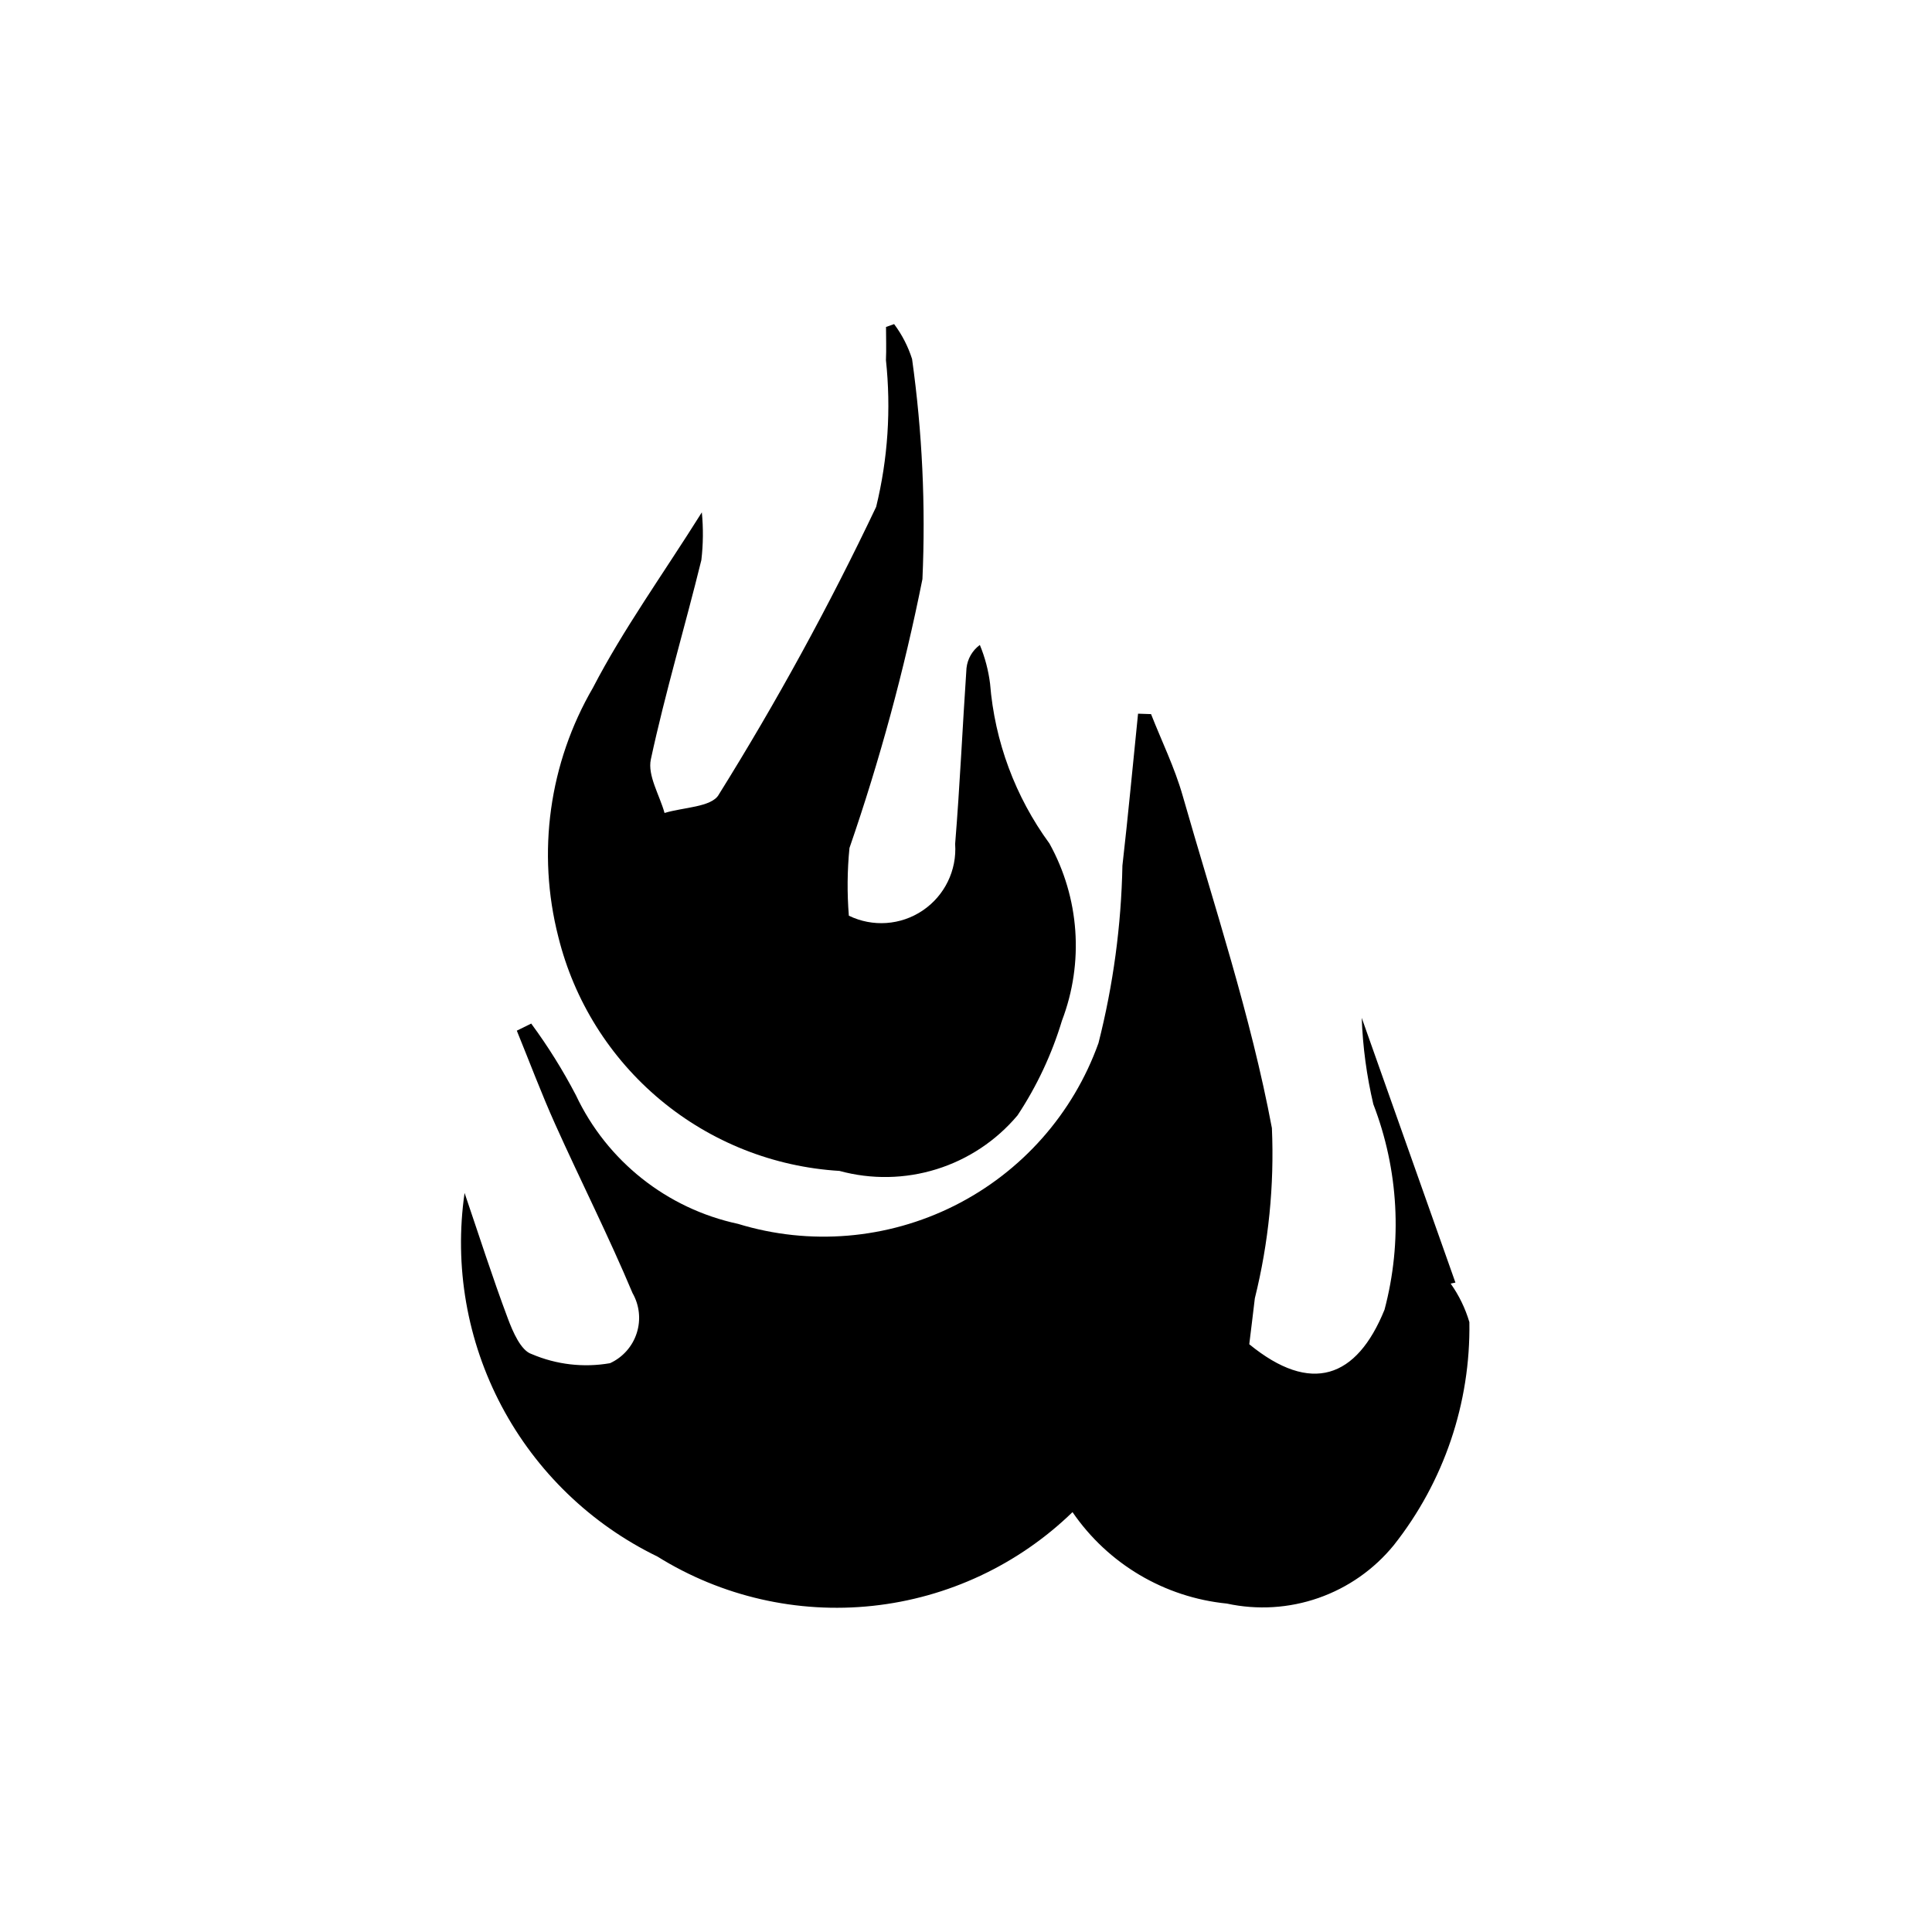
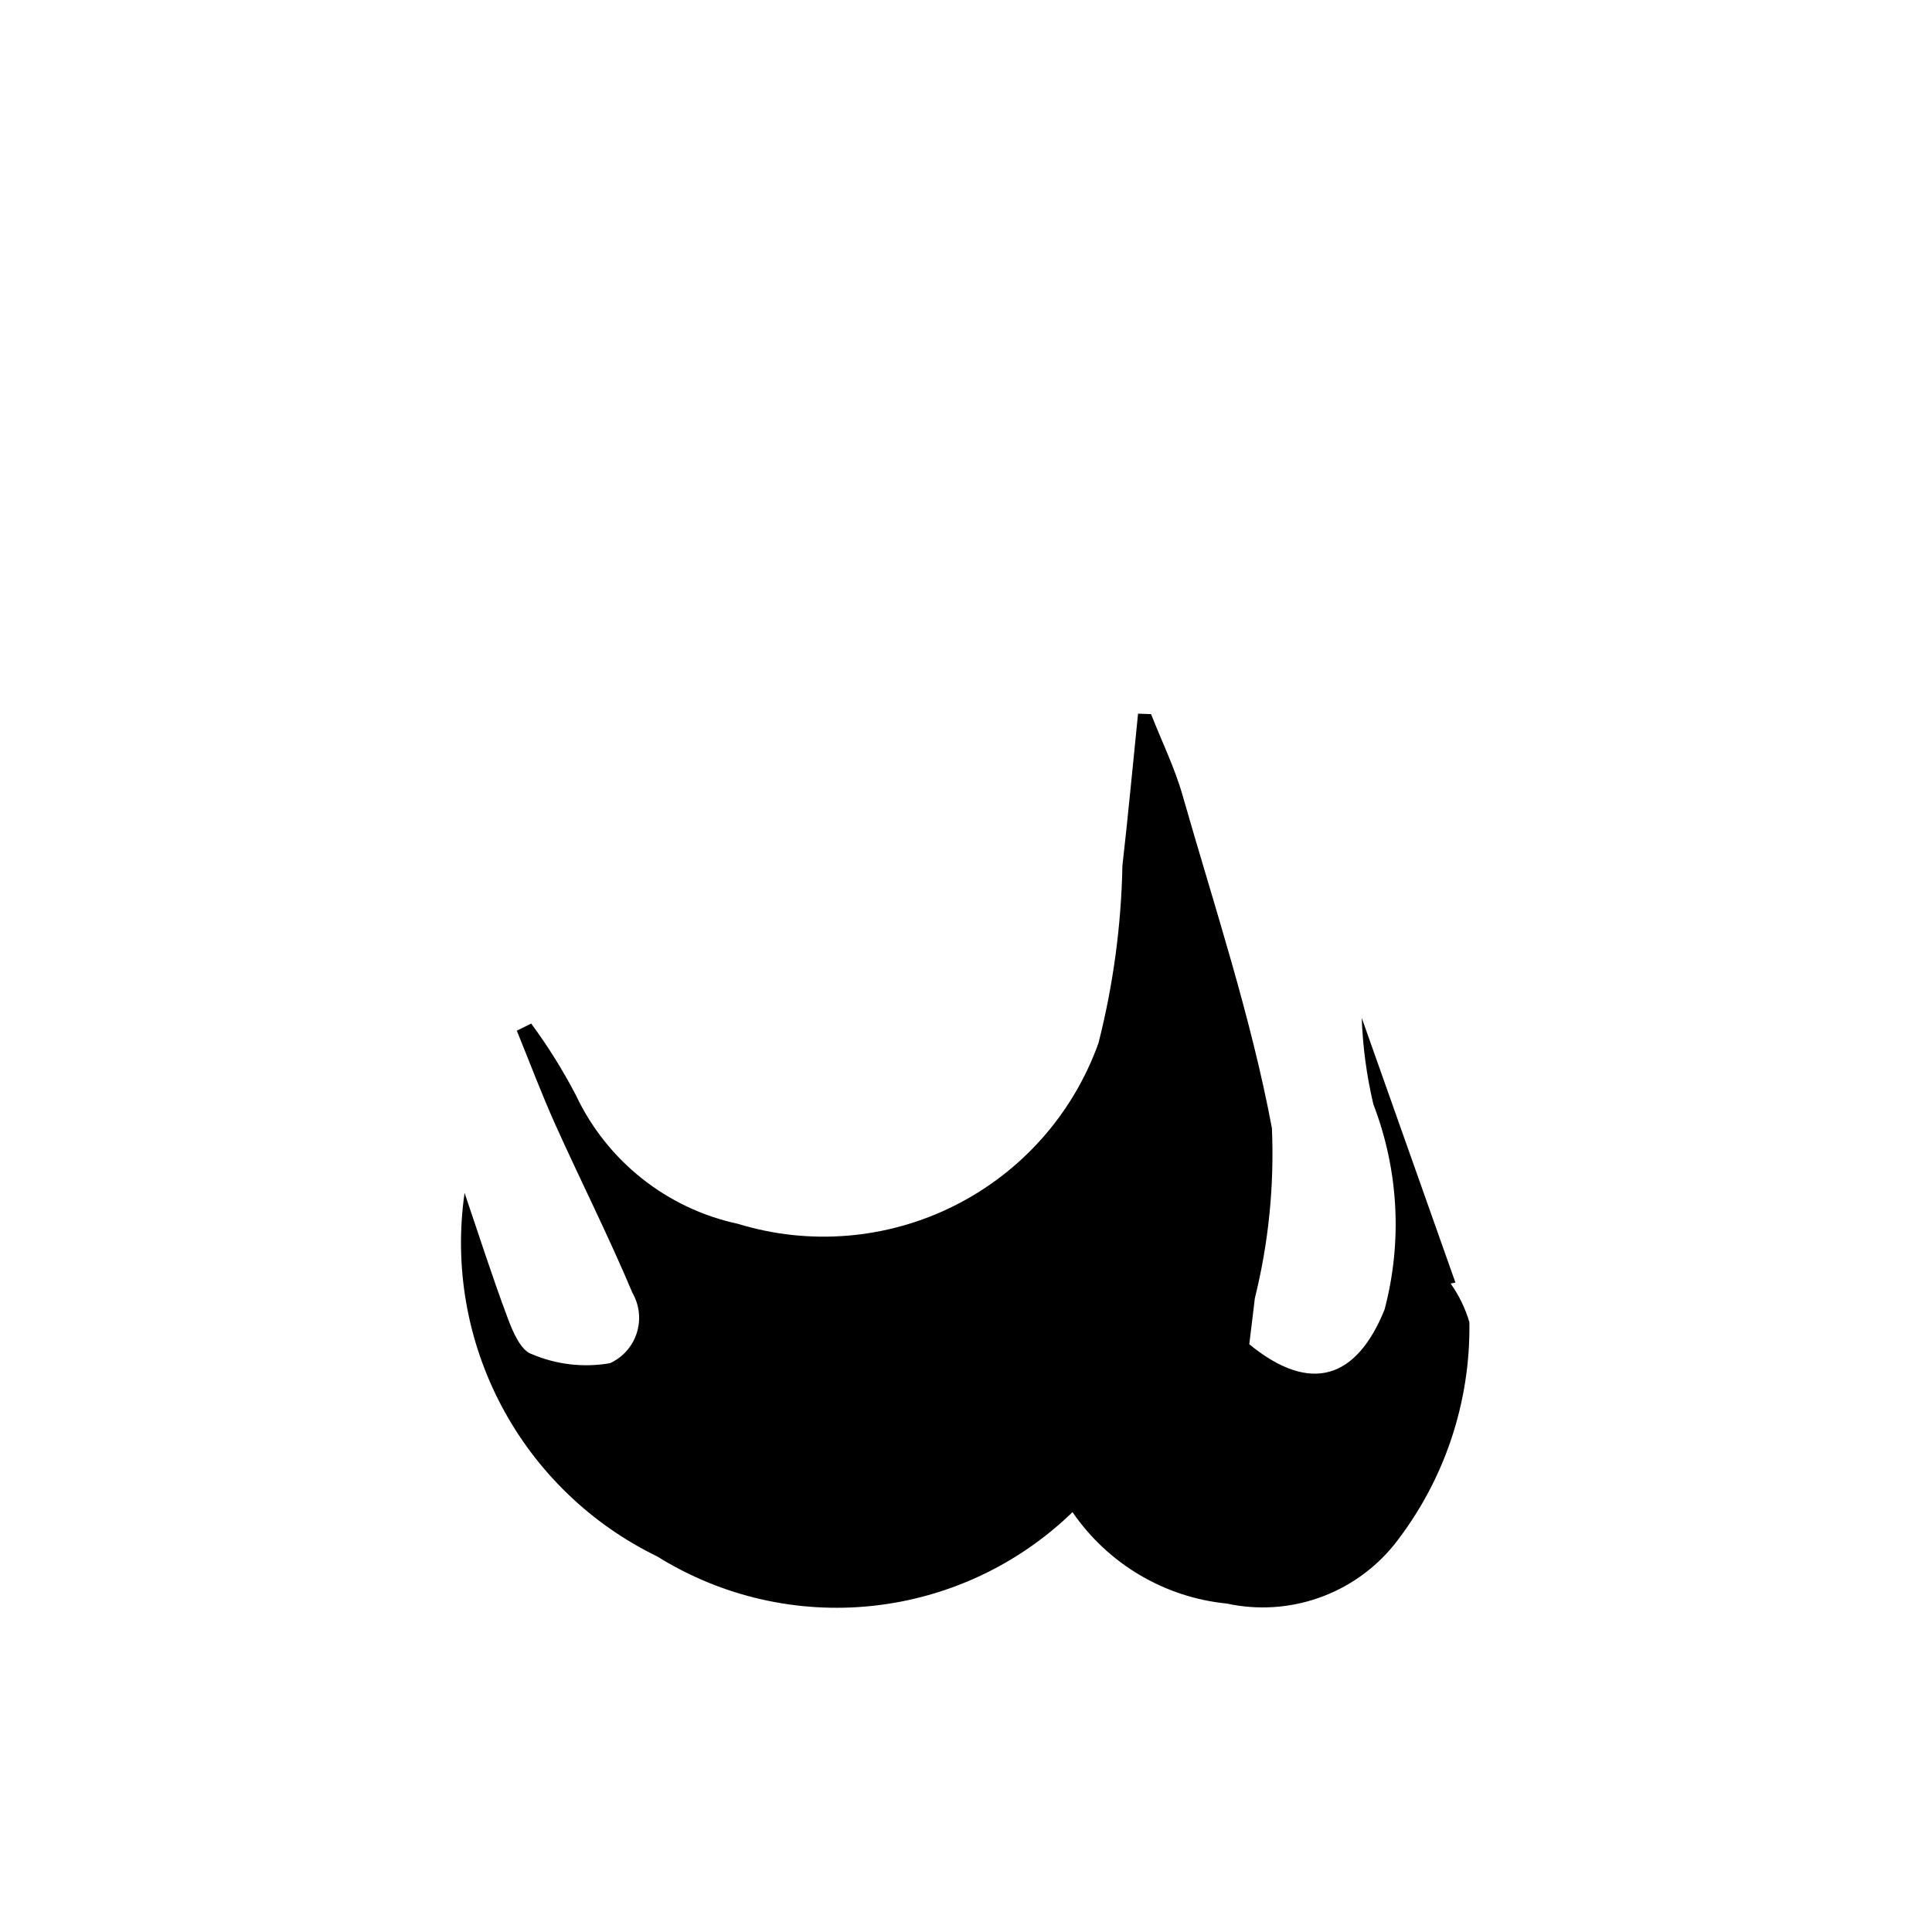
<svg xmlns="http://www.w3.org/2000/svg" fill="#000000" width="800px" height="800px" version="1.1" viewBox="144 144 512 512">
  <g>
    <path d="m267.12 460.15c3.785 11.113 7.356 22.305 11.477 33.293 1.324 3.539 3.461 8.5 6.301 9.398 6.543 2.801 13.758 3.641 20.77 2.418 3.371-1.547 5.941-4.441 7.074-7.977 1.137-3.535 0.73-7.383-1.113-10.605-6.348-15.113-13.766-29.773-20.492-44.73-3.66-8.148-6.801-16.531-10.176-24.809l3.816-1.883c4.434 6.016 8.395 12.363 11.848 18.988 8.223 17.438 24.105 30.043 42.953 34.09 19.027 5.828 39.57 4.106 57.363-4.816 17.789-8.922 31.457-24.352 38.168-43.09 3.906-15.383 6.035-31.164 6.344-47.031 1.531-13.402 2.773-26.844 4.144-40.266l3.445 0.117c2.82 7.176 6.258 14.18 8.363 21.562 8.363 29.277 18.074 58.34 23.668 88.168l-0.004-0.004c0.656 15.172-0.867 30.355-4.523 45.094-0.504 4.332-1.051 8.66-1.477 12.172 16.359 13.375 28.469 9.043 35.848-9.168v-0.004c4.773-18.008 3.731-37.059-2.969-54.441-1.766-7.512-2.797-15.176-3.078-22.891l24.836 70.164-1.262 0.262h-0.004c2.207 3.109 3.883 6.559 4.961 10.215 0.34 21.426-6.738 42.312-20.035 59.117-5.227 6.406-12.125 11.246-19.934 13.977-7.805 2.731-16.215 3.246-24.301 1.492-16.539-1.648-31.508-10.52-40.902-24.234-14.391 13.965-33.039 22.707-52.977 24.84-19.938 2.133-40.016-2.469-57.035-13.074-17.633-8.562-32.086-22.516-41.27-39.832-9.184-17.32-12.625-37.109-9.828-56.512z" />
-     <path d="m380.95 229.89c2.094 2.797 3.699 5.922 4.758 9.25 2.699 19.316 3.617 38.84 2.746 58.328-4.832 24.16-11.293 47.965-19.336 71.258-0.594 5.965-0.648 11.973-0.164 17.945 6.305 3.07 13.766 2.543 19.574-1.383 5.809-3.922 9.086-10.648 8.594-17.641 1.266-15.504 1.953-31.059 3.008-46.582 0.266-2.453 1.547-4.684 3.539-6.144 1.363 3.285 2.273 6.746 2.711 10.277 1.227 15.297 6.672 29.957 15.734 42.344 7.969 14.391 9.184 31.562 3.316 46.934-2.68 8.895-6.644 17.352-11.77 25.102-5.641 6.707-13.082 11.656-21.445 14.266-8.363 2.609-17.297 2.769-25.75 0.461-17.406-1.051-34.023-7.633-47.422-18.789-13.402-11.156-22.891-26.305-27.082-43.23-5.731-22.359-2.434-46.078 9.176-66.031 8.027-15.484 18.363-29.773 28.855-46.477v0.004c0.41 4.207 0.367 8.449-0.129 12.652-4.332 17.633-9.562 35.066-13.383 52.801-0.922 4.281 2.309 9.453 3.629 14.215 4.914-1.52 12.395-1.523 14.332-4.801l-0.004-0.004c15.363-24.625 29.301-50.109 41.754-76.328 3.102-12.715 3.981-25.871 2.59-38.883 0.133-2.922 0.02-5.856 0.02-8.785z" />
  </g>
</svg>